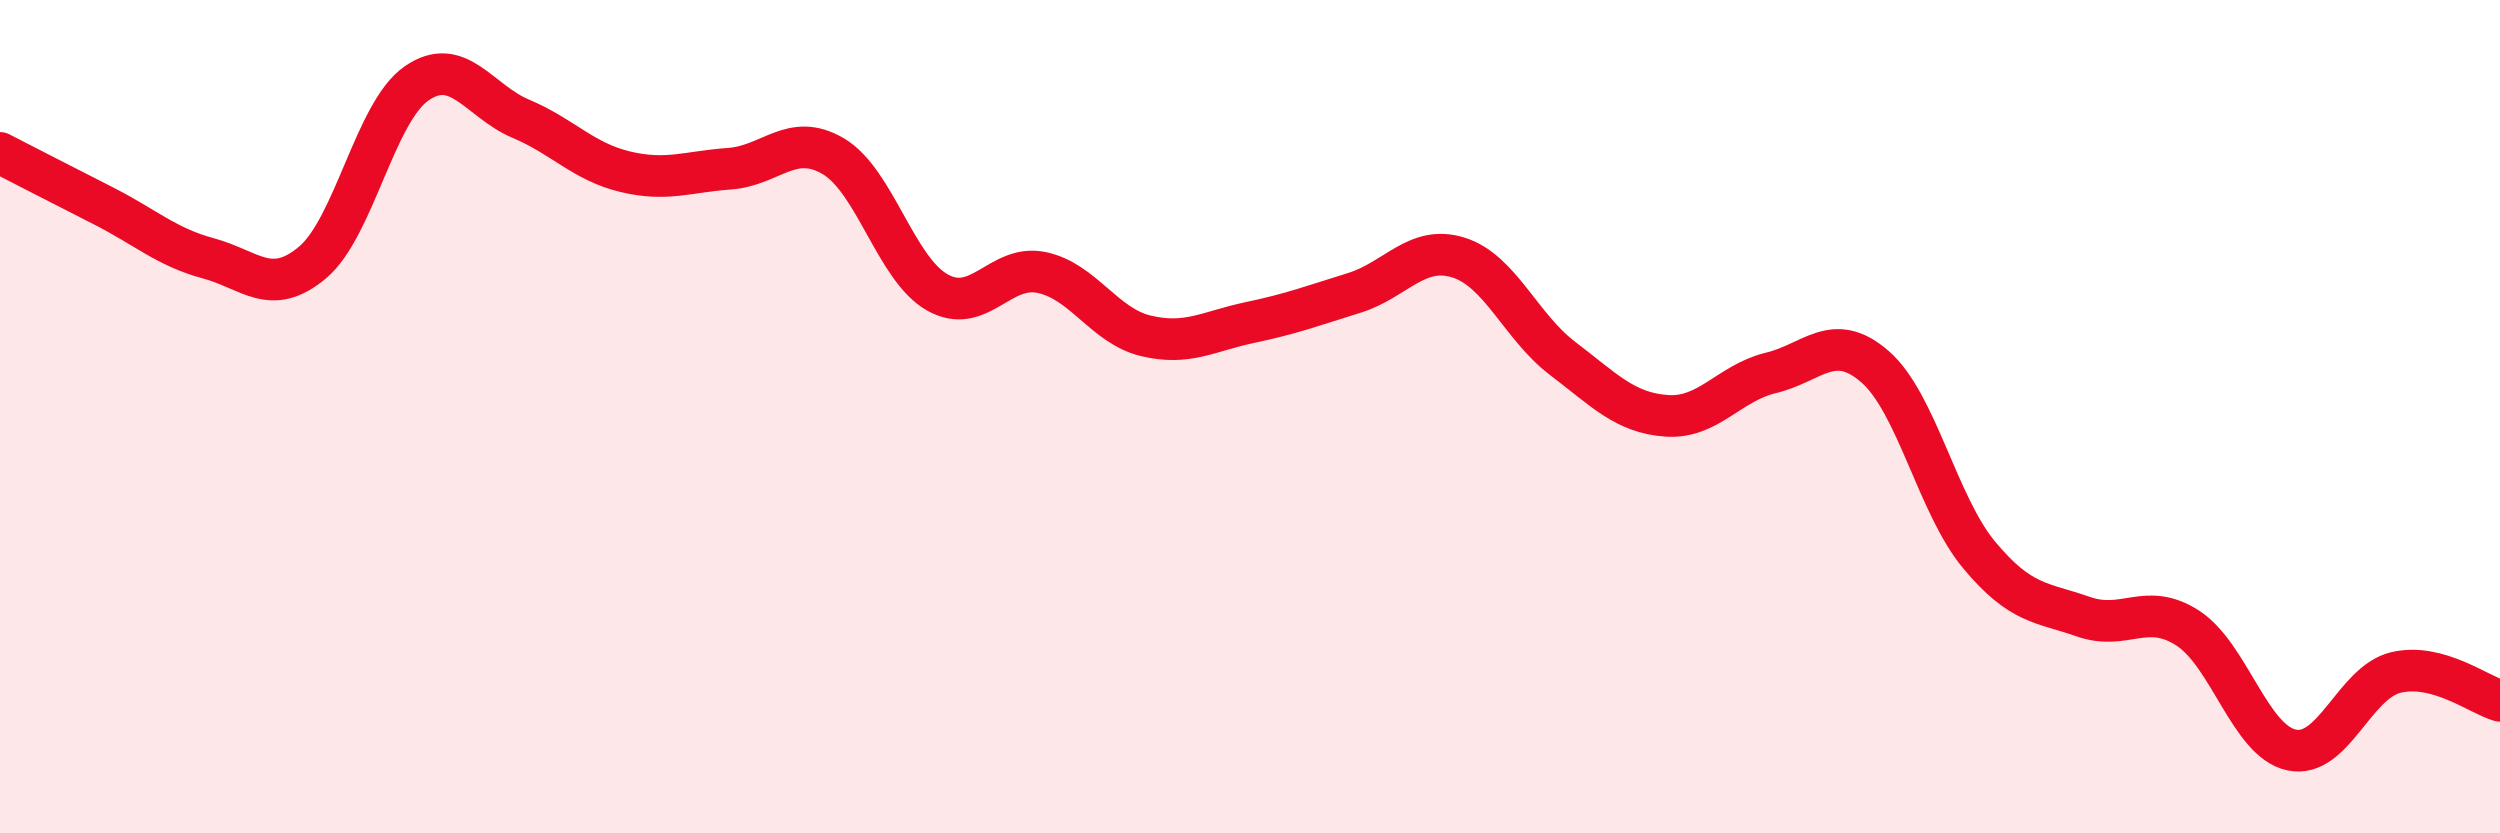
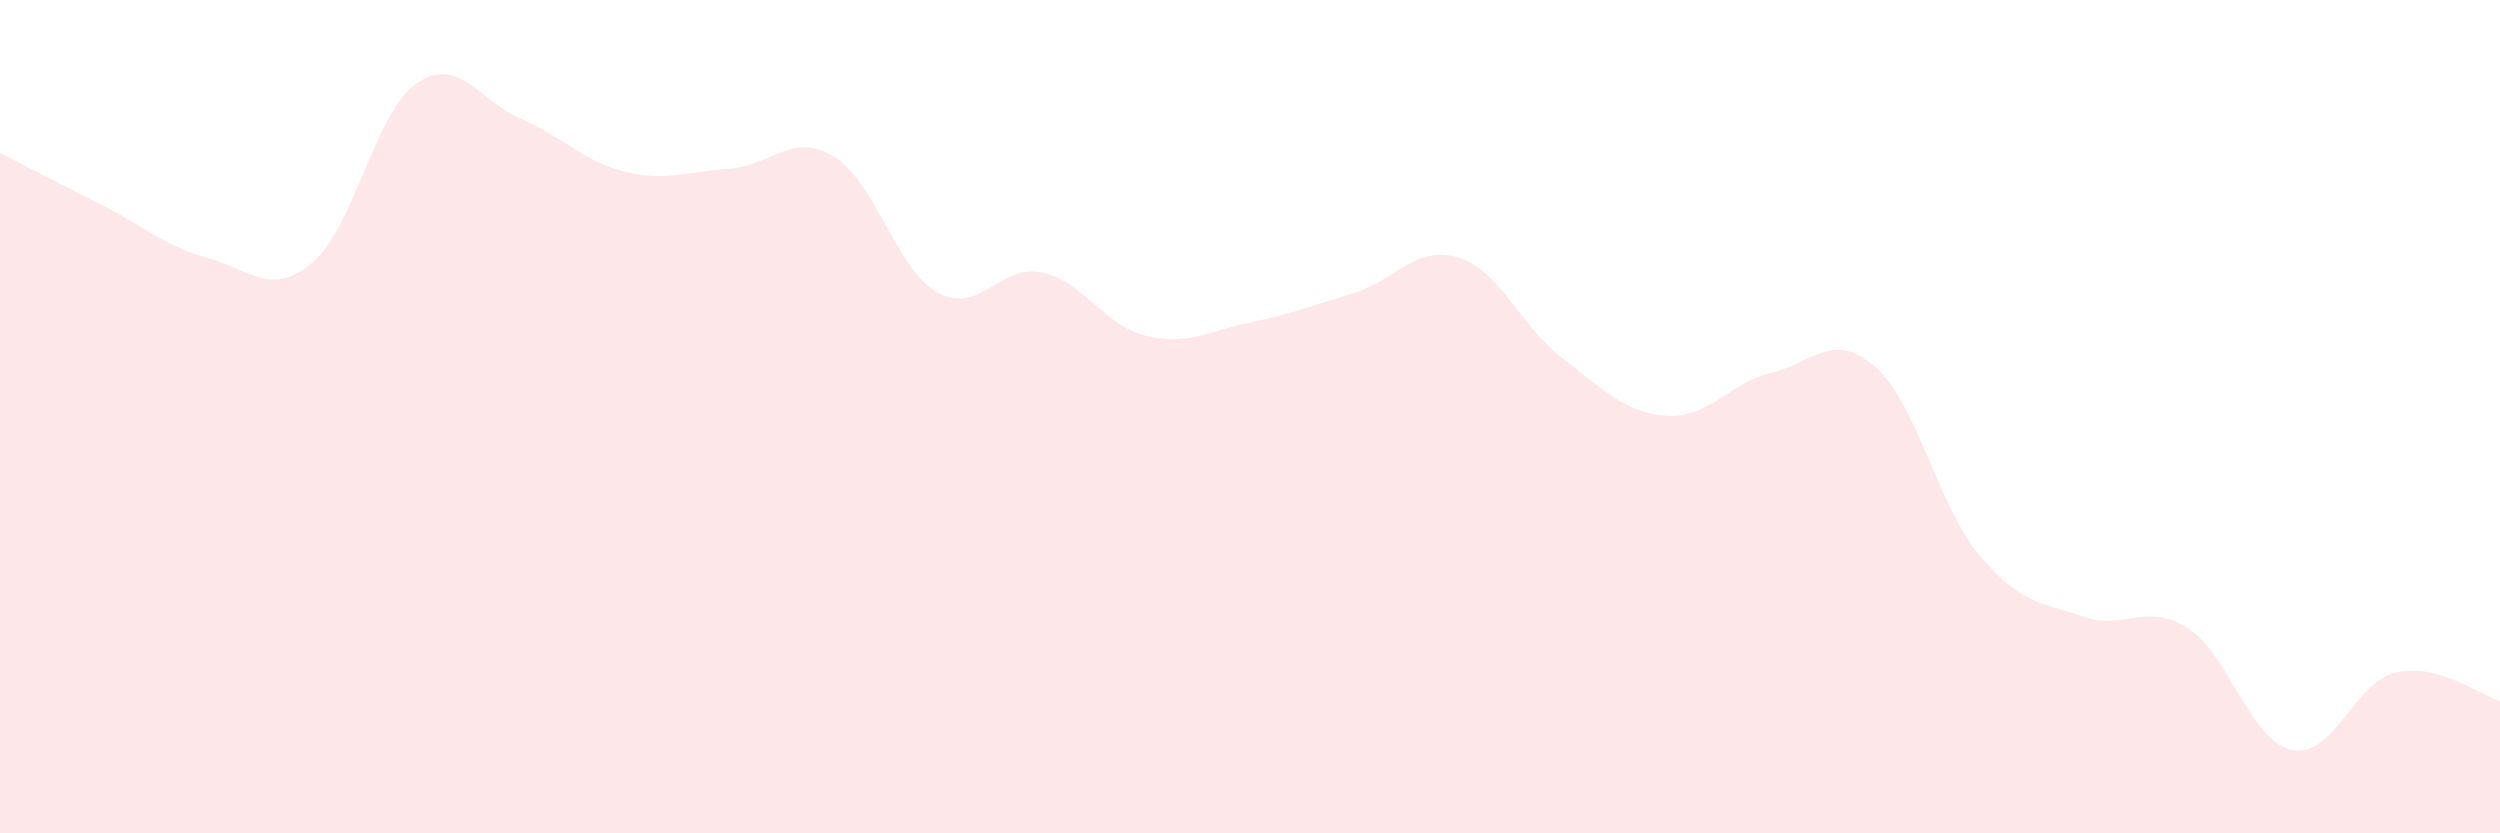
<svg xmlns="http://www.w3.org/2000/svg" width="60" height="20" viewBox="0 0 60 20">
  <path d="M 0,3.67 C 0.5,3.93 1.5,4.44 2.5,4.95 C 3.5,5.46 4,5.93 5,6.2 C 6,6.47 6.5,7.14 7.5,6.3 C 8.5,5.46 9,2.69 10,2 C 11,1.31 11.5,2.43 12.5,2.85 C 13.5,3.27 14,3.88 15,4.12 C 16,4.36 16.5,4.12 17.5,4.05 C 18.5,3.98 19,3.16 20,3.75 C 21,4.34 21.5,6.46 22.5,7.02 C 23.5,7.58 24,6.33 25,6.54 C 26,6.75 26.5,7.82 27.5,8.06 C 28.5,8.3 29,7.95 30,7.74 C 31,7.53 31.5,7.34 32.5,7.03 C 33.5,6.72 34,5.87 35,6.18 C 36,6.49 36.5,7.84 37.5,8.6 C 38.5,9.36 39,9.91 40,9.98 C 41,10.05 41.5,9.19 42.5,8.95 C 43.5,8.71 44,7.93 45,8.8 C 46,9.67 46.5,12.12 47.5,13.32 C 48.5,14.52 49,14.45 50,14.8 C 51,15.15 51.5,14.43 52.5,15.07 C 53.5,15.71 54,17.79 55,18 C 56,18.21 56.5,16.38 57.5,16.14 C 58.5,15.9 59.5,16.68 60,16.82L60 20L0 20Z" fill="#EB0A25" opacity="0.1" stroke-linecap="round" stroke-linejoin="round" />
-   <path d="M 0,3.67 C 0.5,3.93 1.5,4.44 2.5,4.95 C 3.5,5.46 4,5.93 5,6.2 C 6,6.47 6.5,7.14 7.5,6.3 C 8.5,5.46 9,2.69 10,2 C 11,1.31 11.5,2.43 12.5,2.85 C 13.5,3.27 14,3.88 15,4.12 C 16,4.36 16.5,4.12 17.5,4.05 C 18.5,3.98 19,3.16 20,3.75 C 21,4.34 21.5,6.46 22.5,7.02 C 23.5,7.58 24,6.33 25,6.54 C 26,6.75 26.5,7.82 27.5,8.06 C 28.5,8.3 29,7.95 30,7.74 C 31,7.53 31.5,7.34 32.5,7.03 C 33.5,6.72 34,5.87 35,6.18 C 36,6.49 36.5,7.84 37.5,8.6 C 38.5,9.36 39,9.91 40,9.98 C 41,10.05 41.5,9.19 42.5,8.95 C 43.5,8.71 44,7.93 45,8.8 C 46,9.67 46.5,12.12 47.5,13.32 C 48.5,14.52 49,14.45 50,14.8 C 51,15.15 51.5,14.43 52.5,15.07 C 53.5,15.71 54,17.79 55,18 C 56,18.21 56.5,16.38 57.5,16.14 C 58.5,15.9 59.5,16.68 60,16.82" stroke="#EB0A25" stroke-width="1" fill="none" stroke-linecap="round" stroke-linejoin="round" />
</svg>